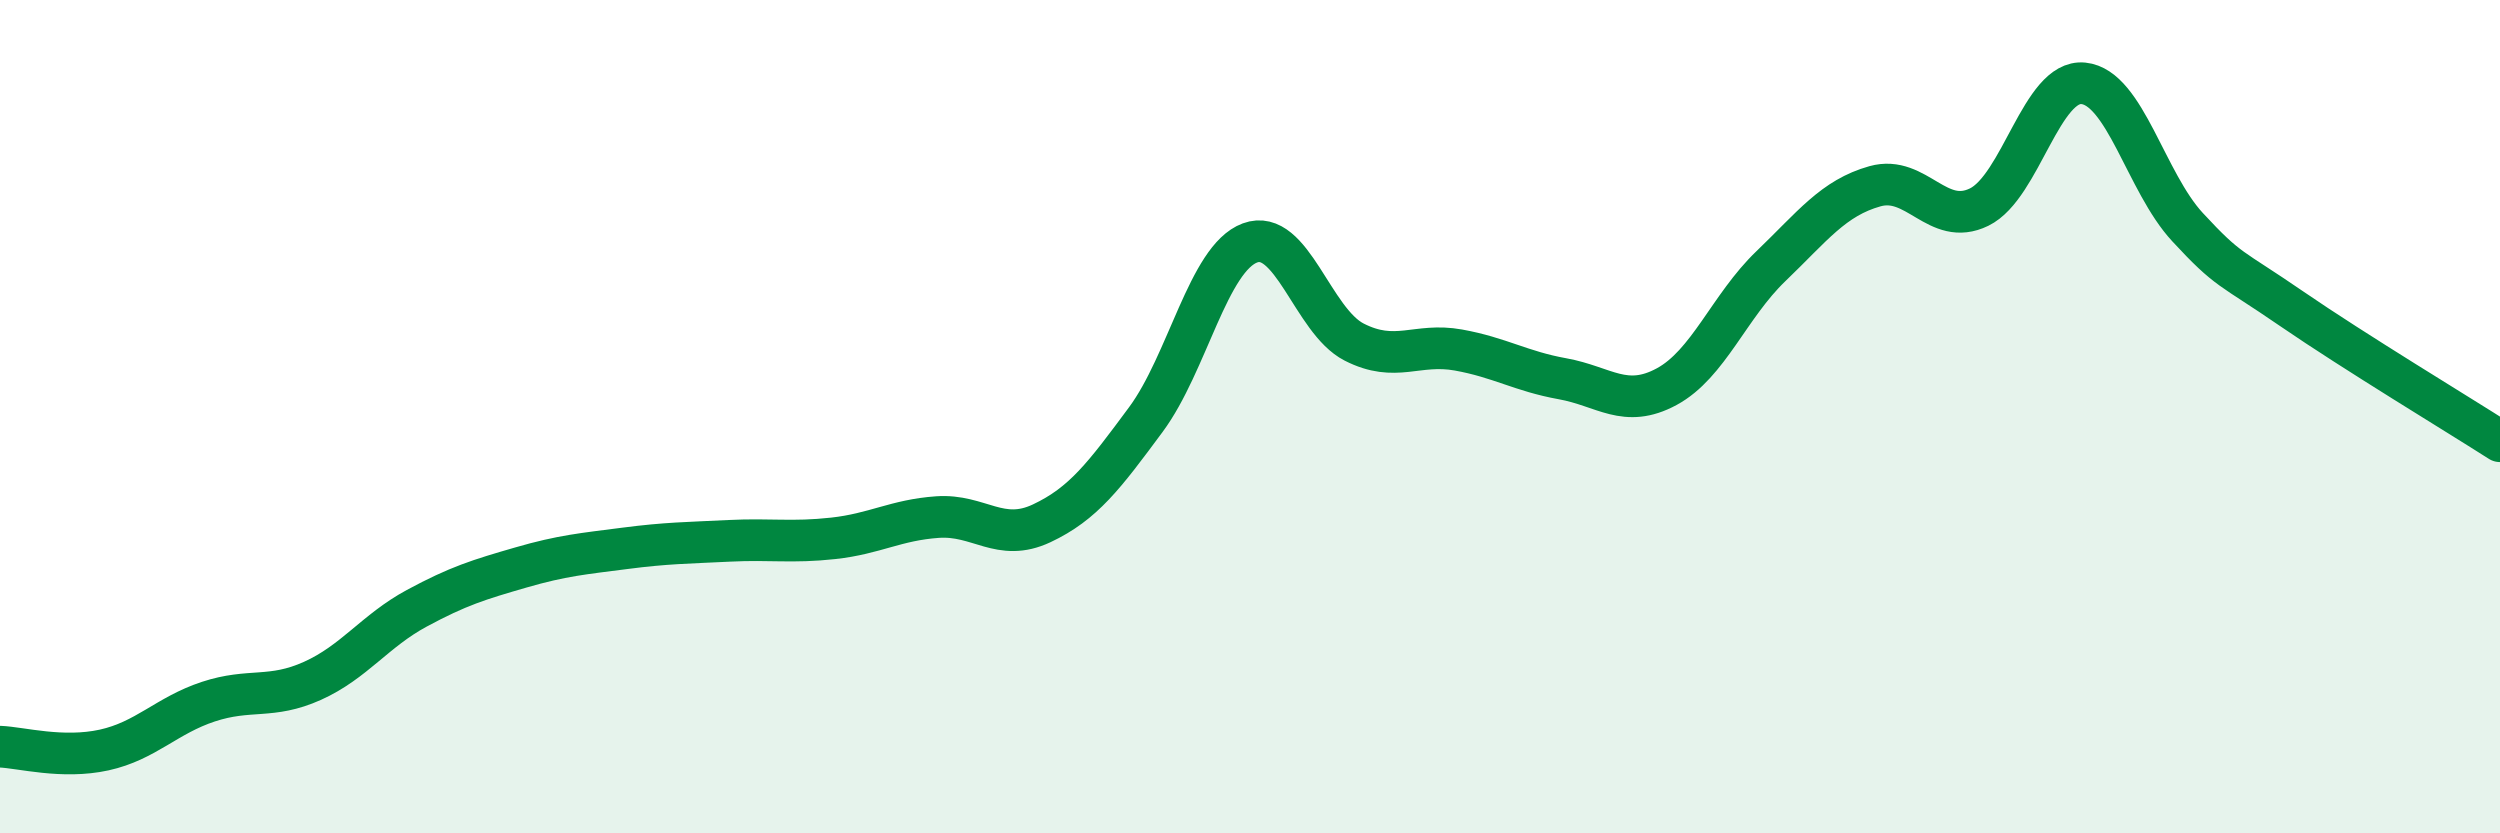
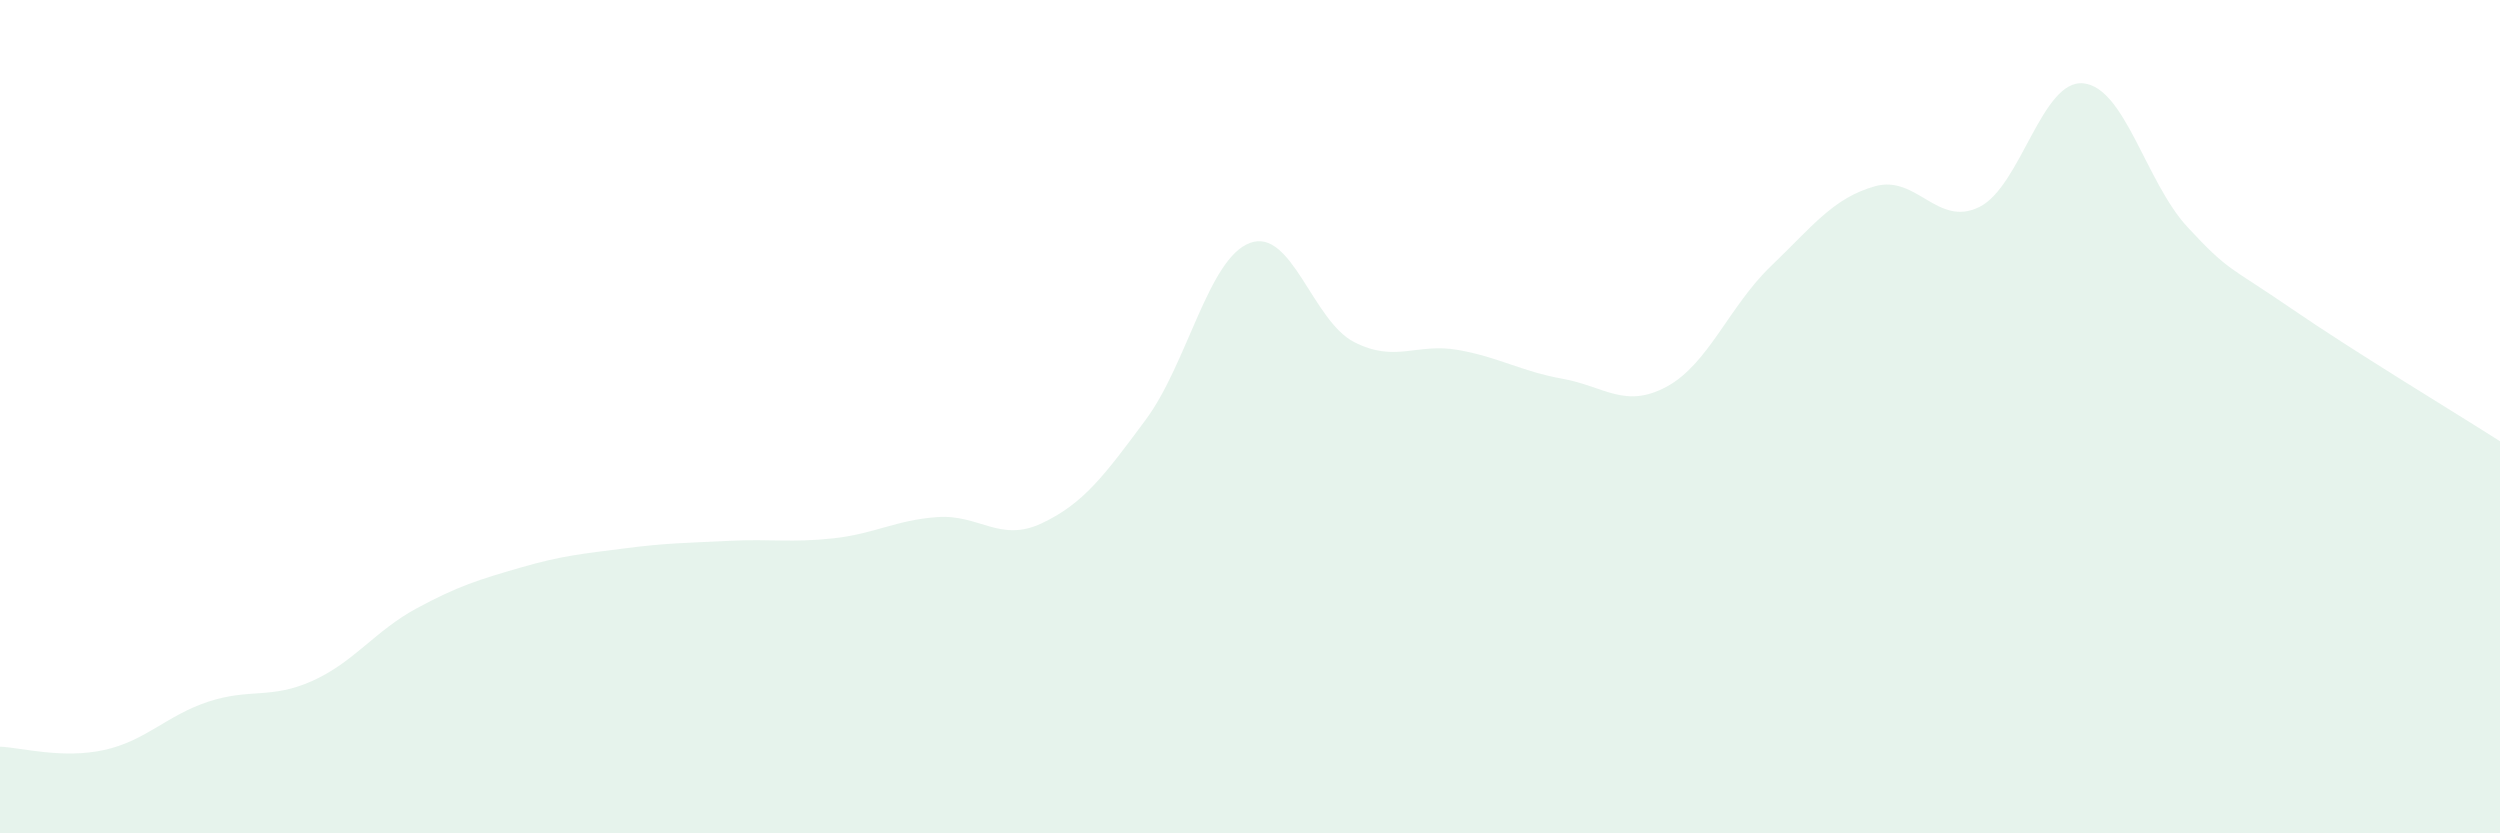
<svg xmlns="http://www.w3.org/2000/svg" width="60" height="20" viewBox="0 0 60 20">
  <path d="M 0,17.92 C 0.5,17.94 1.5,18.22 2.5,18 C 3.5,17.78 4,17.17 5,16.84 C 6,16.51 6.5,16.79 7.5,16.34 C 8.5,15.89 9,15.14 10,14.6 C 11,14.06 11.5,13.91 12.5,13.62 C 13.5,13.33 14,13.29 15,13.16 C 16,13.03 16.5,13.03 17.5,12.98 C 18.5,12.93 19,13.03 20,12.92 C 21,12.81 21.5,12.48 22.5,12.41 C 23.5,12.34 24,13.03 25,12.56 C 26,12.09 26.5,11.42 27.5,10.07 C 28.5,8.72 29,6.2 30,5.83 C 31,5.46 31.5,7.7 32.5,8.21 C 33.5,8.72 34,8.22 35,8.4 C 36,8.58 36.5,8.91 37.5,9.09 C 38.5,9.27 39,9.82 40,9.28 C 41,8.74 41.5,7.35 42.5,6.39 C 43.5,5.43 44,4.75 45,4.47 C 46,4.19 46.5,5.46 47.5,4.97 C 48.5,4.48 49,1.9 50,2 C 51,2.1 51.5,4.37 52.5,5.45 C 53.5,6.53 53.5,6.38 55,7.41 C 56.5,8.44 59,9.95 60,10.59L60 20L0 20Z" fill="#008740" opacity="0.1" stroke-linecap="round" stroke-linejoin="round" />
-   <path d="M 0,17.92 C 0.5,17.94 1.5,18.22 2.5,18 C 3.5,17.78 4,17.17 5,16.84 C 6,16.51 6.5,16.79 7.5,16.34 C 8.5,15.89 9,15.14 10,14.6 C 11,14.06 11.5,13.91 12.5,13.62 C 13.5,13.33 14,13.29 15,13.16 C 16,13.03 16.5,13.03 17.5,12.98 C 18.5,12.93 19,13.03 20,12.92 C 21,12.81 21.5,12.48 22.5,12.41 C 23.5,12.34 24,13.03 25,12.56 C 26,12.09 26.5,11.42 27.5,10.07 C 28.5,8.72 29,6.2 30,5.83 C 31,5.46 31.5,7.7 32.5,8.21 C 33.5,8.72 34,8.22 35,8.4 C 36,8.58 36.5,8.91 37.5,9.09 C 38.5,9.27 39,9.82 40,9.28 C 41,8.74 41.5,7.35 42.5,6.39 C 43.5,5.43 44,4.75 45,4.47 C 46,4.19 46.5,5.46 47.5,4.97 C 48.5,4.48 49,1.9 50,2 C 51,2.1 51.5,4.37 52.5,5.45 C 53.5,6.53 53.5,6.38 55,7.41 C 56.5,8.44 59,9.95 60,10.59" stroke="#008740" stroke-width="1" fill="none" stroke-linecap="round" stroke-linejoin="round" />
</svg>